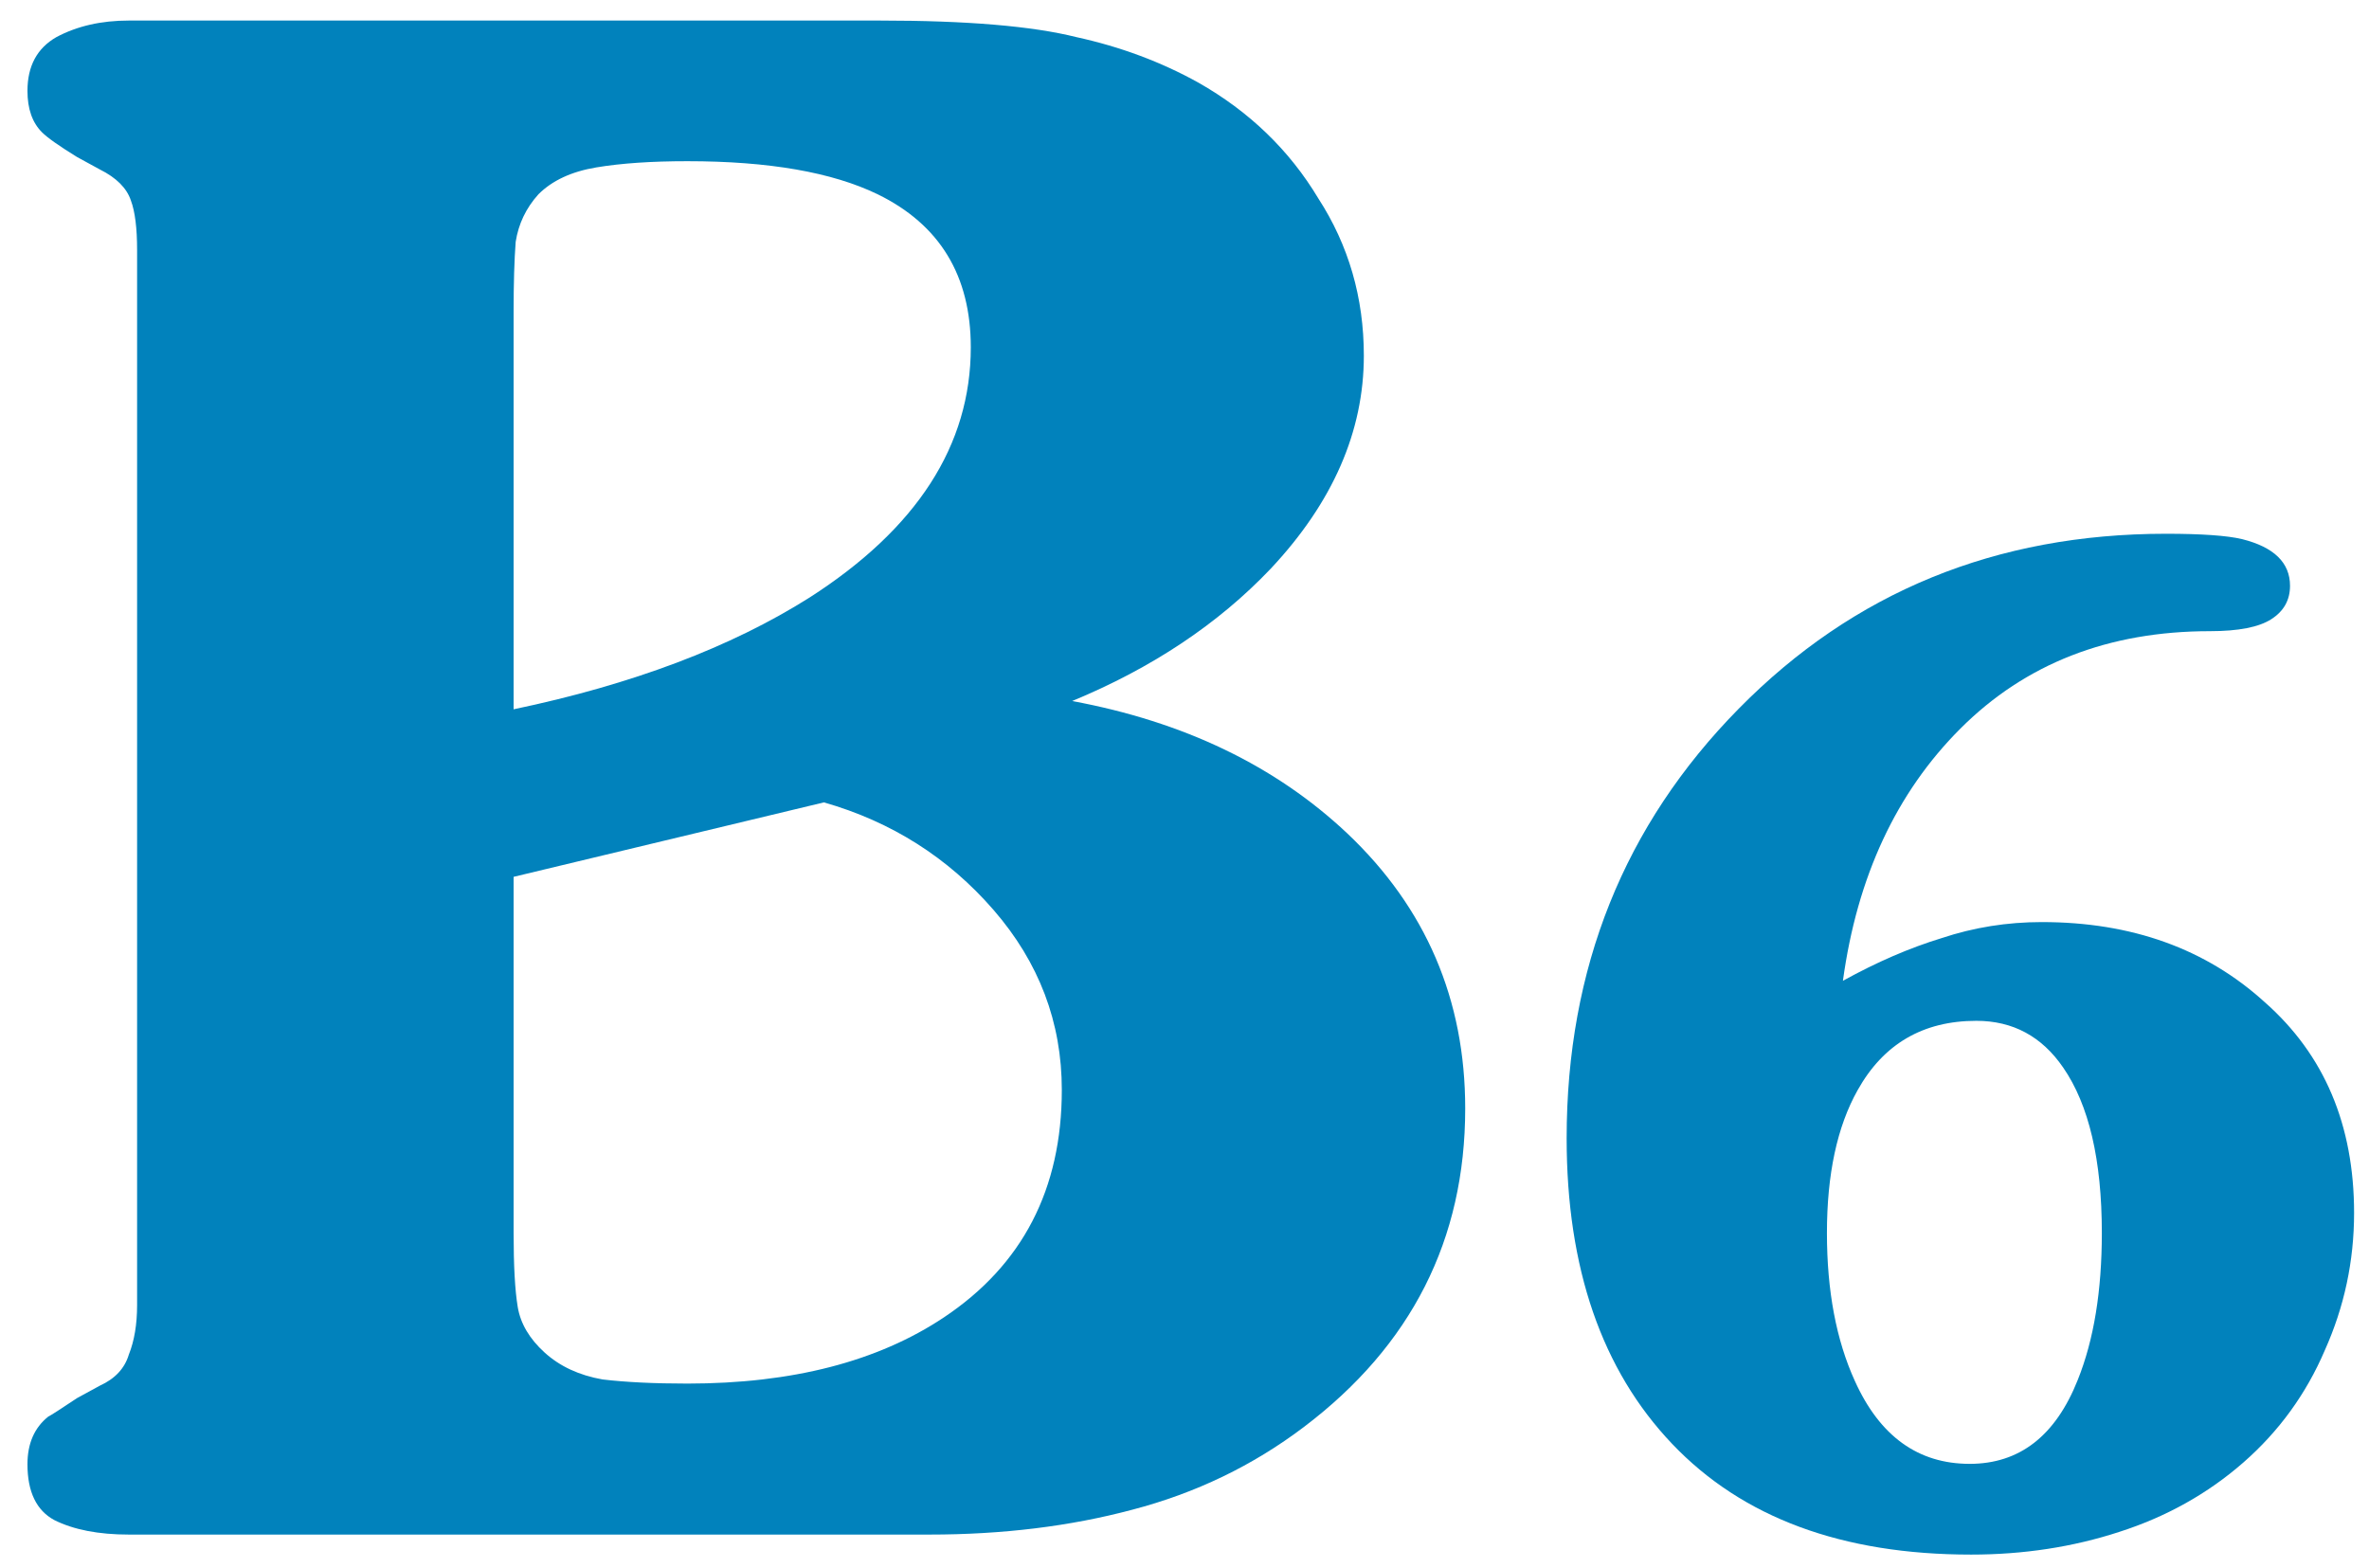
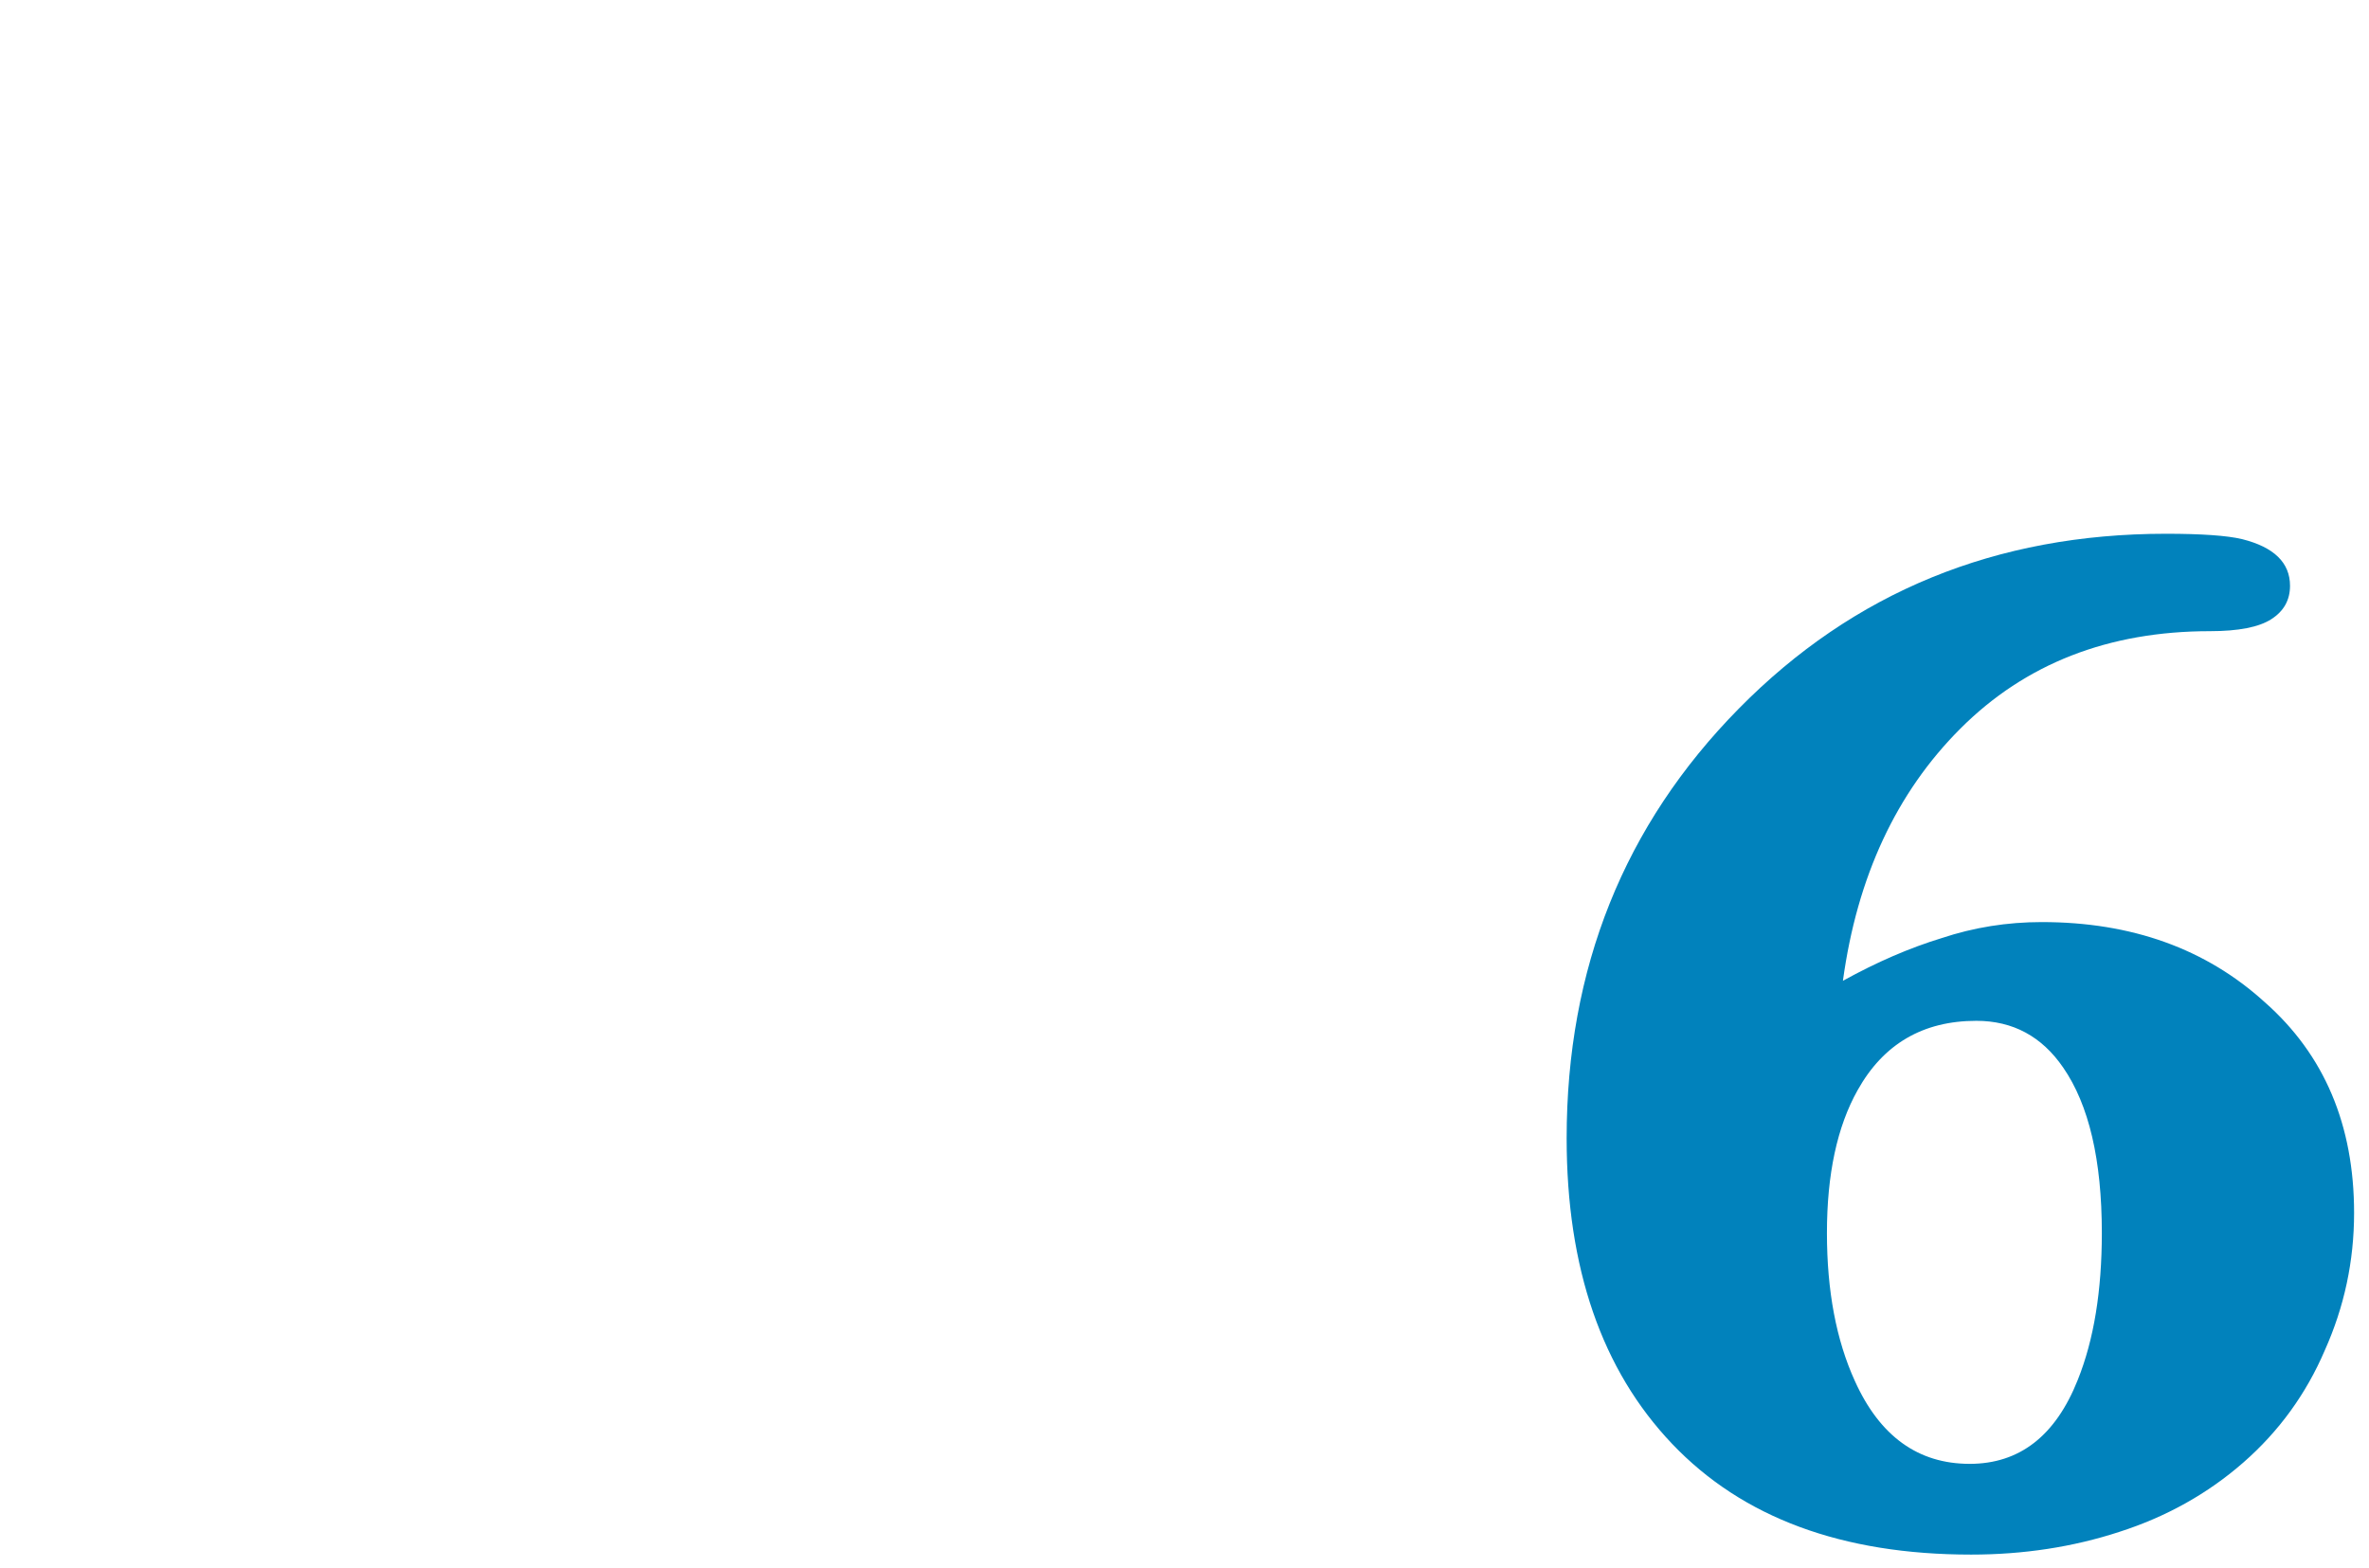
<svg xmlns="http://www.w3.org/2000/svg" width="71" height="47" viewBox="0 0 71 47" fill="none">
-   <path d="M3.861 46C2.952 46 2.208 45.855 1.629 45.566C1.092 45.277 0.823 44.719 0.823 43.892C0.823 43.272 1.03 42.797 1.443 42.466C1.526 42.425 1.815 42.239 2.311 41.908L2.993 41.536C3.448 41.329 3.737 41.019 3.861 40.606C4.026 40.193 4.109 39.697 4.109 39.118V7.498C4.109 6.837 4.047 6.341 3.923 6.01C3.799 5.638 3.489 5.328 2.993 5.08L2.311 4.708C1.774 4.377 1.422 4.129 1.257 3.964C0.968 3.675 0.823 3.261 0.823 2.724C0.823 1.98 1.112 1.443 1.691 1.112C2.311 0.781 3.034 0.616 3.861 0.616H26.367C28.971 0.616 30.934 0.781 32.257 1.112C33.58 1.401 34.799 1.856 35.915 2.476C37.444 3.344 38.643 4.501 39.511 5.948C40.42 7.353 40.875 8.924 40.875 10.66C40.875 12.933 39.945 15.062 38.085 17.046C36.514 18.699 34.53 20.022 32.133 21.014C35.481 21.634 38.23 22.957 40.379 24.982C42.735 27.214 43.913 29.963 43.913 33.228C43.913 37.155 42.301 40.337 39.077 42.776C37.548 43.933 35.832 44.76 33.931 45.256C32.071 45.752 30.046 46 27.855 46H3.861ZM15.393 21.262C18.948 20.518 21.903 19.402 24.259 17.914C27.483 15.847 29.095 13.347 29.095 10.412C29.095 8.263 28.165 6.733 26.305 5.824C24.941 5.163 23.04 4.832 20.601 4.832C19.526 4.832 18.617 4.894 17.873 5.018C17.129 5.142 16.55 5.411 16.137 5.824C15.765 6.237 15.538 6.713 15.455 7.25C15.414 7.787 15.393 8.49 15.393 9.358V21.262ZM15.393 36.948C15.393 37.94 15.434 38.684 15.517 39.18C15.6 39.676 15.868 40.131 16.323 40.544C16.778 40.957 17.356 41.226 18.059 41.35C18.762 41.433 19.609 41.474 20.601 41.474C23.742 41.474 26.305 40.813 28.289 39.49C30.645 37.919 31.823 35.646 31.823 32.67C31.823 30.645 31.141 28.847 29.777 27.276C28.413 25.705 26.718 24.631 24.693 24.052L15.393 26.284V36.948Z" fill="#0182BC" />
  <path d="M61.194 27.64C63.887 27.64 66.114 28.44 67.874 30.04C69.66 31.613 70.553 33.72 70.553 36.36C70.553 37.8 70.26 39.173 69.674 40.48C69.114 41.787 68.3 42.907 67.234 43.84C66.167 44.773 64.927 45.467 63.514 45.92C62.127 46.373 60.647 46.6 59.074 46.6C55.207 46.6 52.22 45.493 50.114 43.28C48.007 41.067 46.953 38.013 46.953 34.12C46.953 29.027 48.673 24.733 52.114 21.24C55.553 17.747 59.82 16 64.913 16C65.98 16 66.74 16.053 67.194 16.16C68.153 16.4 68.633 16.867 68.633 17.56C68.633 17.987 68.447 18.32 68.073 18.56C67.7 18.8 67.087 18.92 66.234 18.92C63.194 18.92 60.7 19.893 58.754 21.84C56.834 23.76 55.66 26.28 55.233 29.4C56.247 28.84 57.233 28.413 58.194 28.12C59.154 27.8 60.154 27.64 61.194 27.64ZM62.993 36.96C62.993 34.773 62.607 33.12 61.834 32C61.194 31.067 60.327 30.6 59.233 30.6C57.633 30.6 56.447 31.293 55.673 32.68C55.06 33.773 54.754 35.2 54.754 36.96C54.754 38.693 55.033 40.173 55.593 41.4C56.34 43.053 57.487 43.88 59.033 43.88C60.527 43.88 61.607 43.04 62.273 41.36C62.754 40.16 62.993 38.693 62.993 36.96Z" fill="#0182BC" />
</svg>